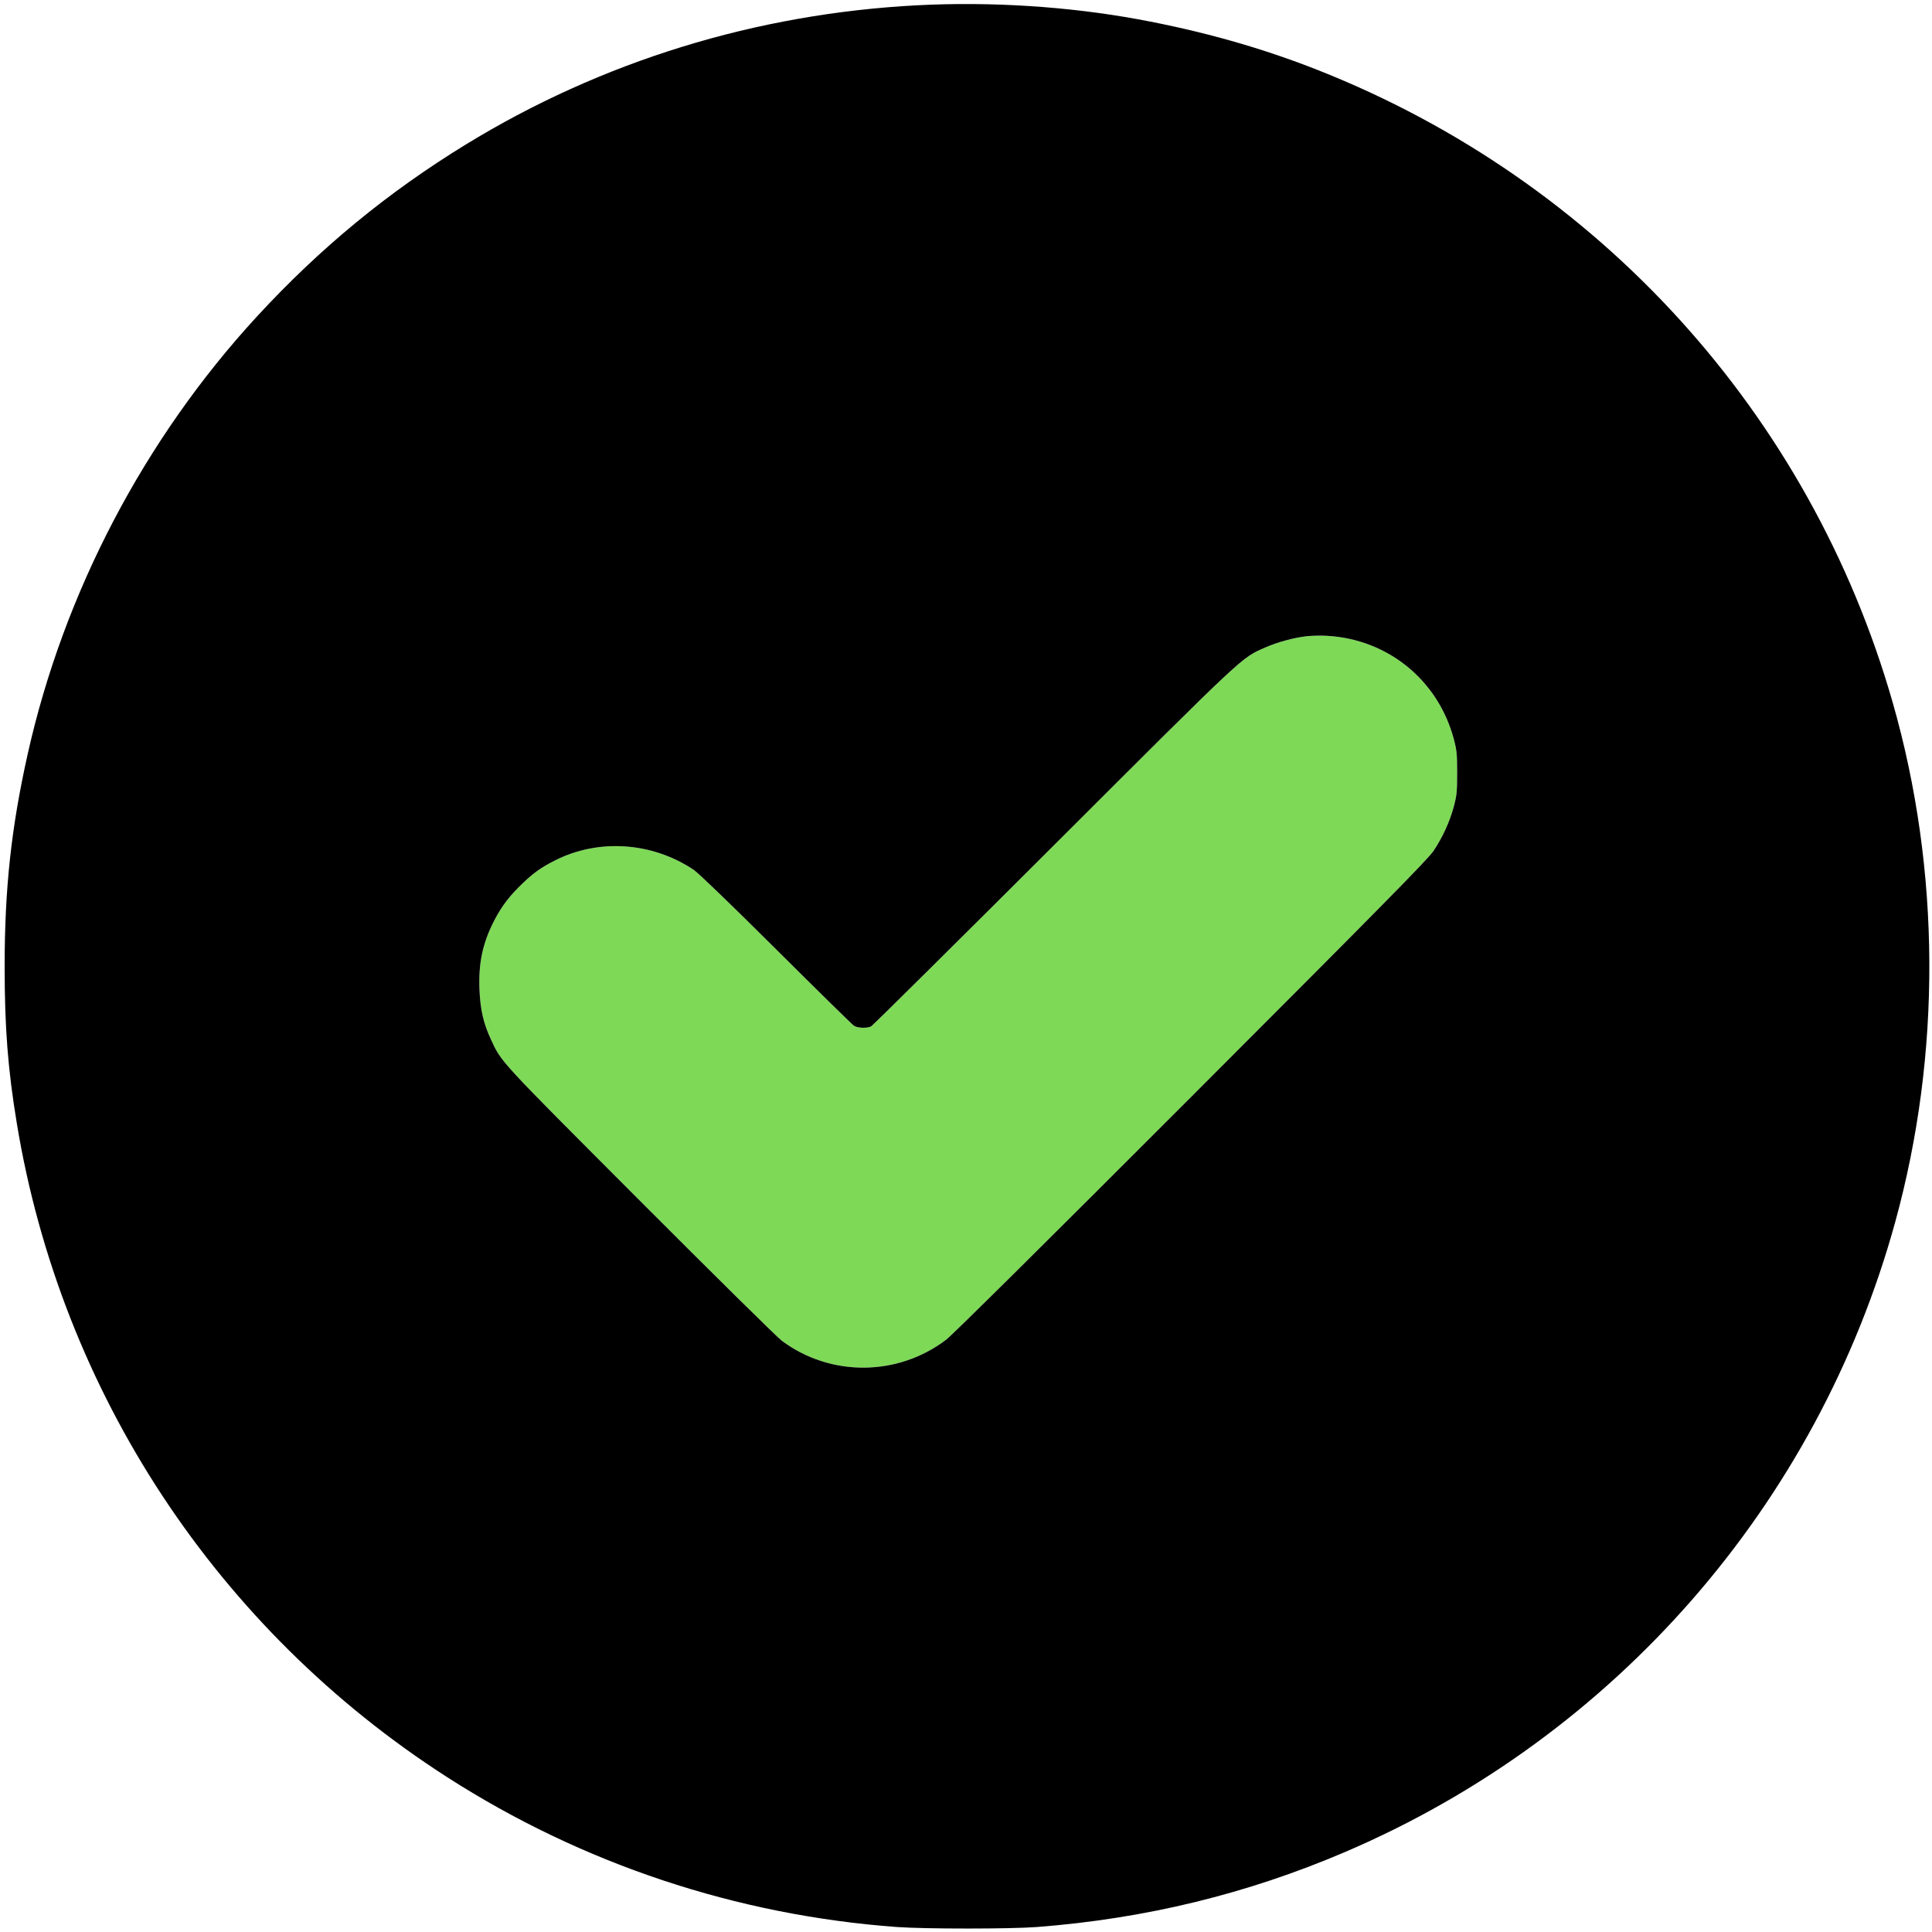
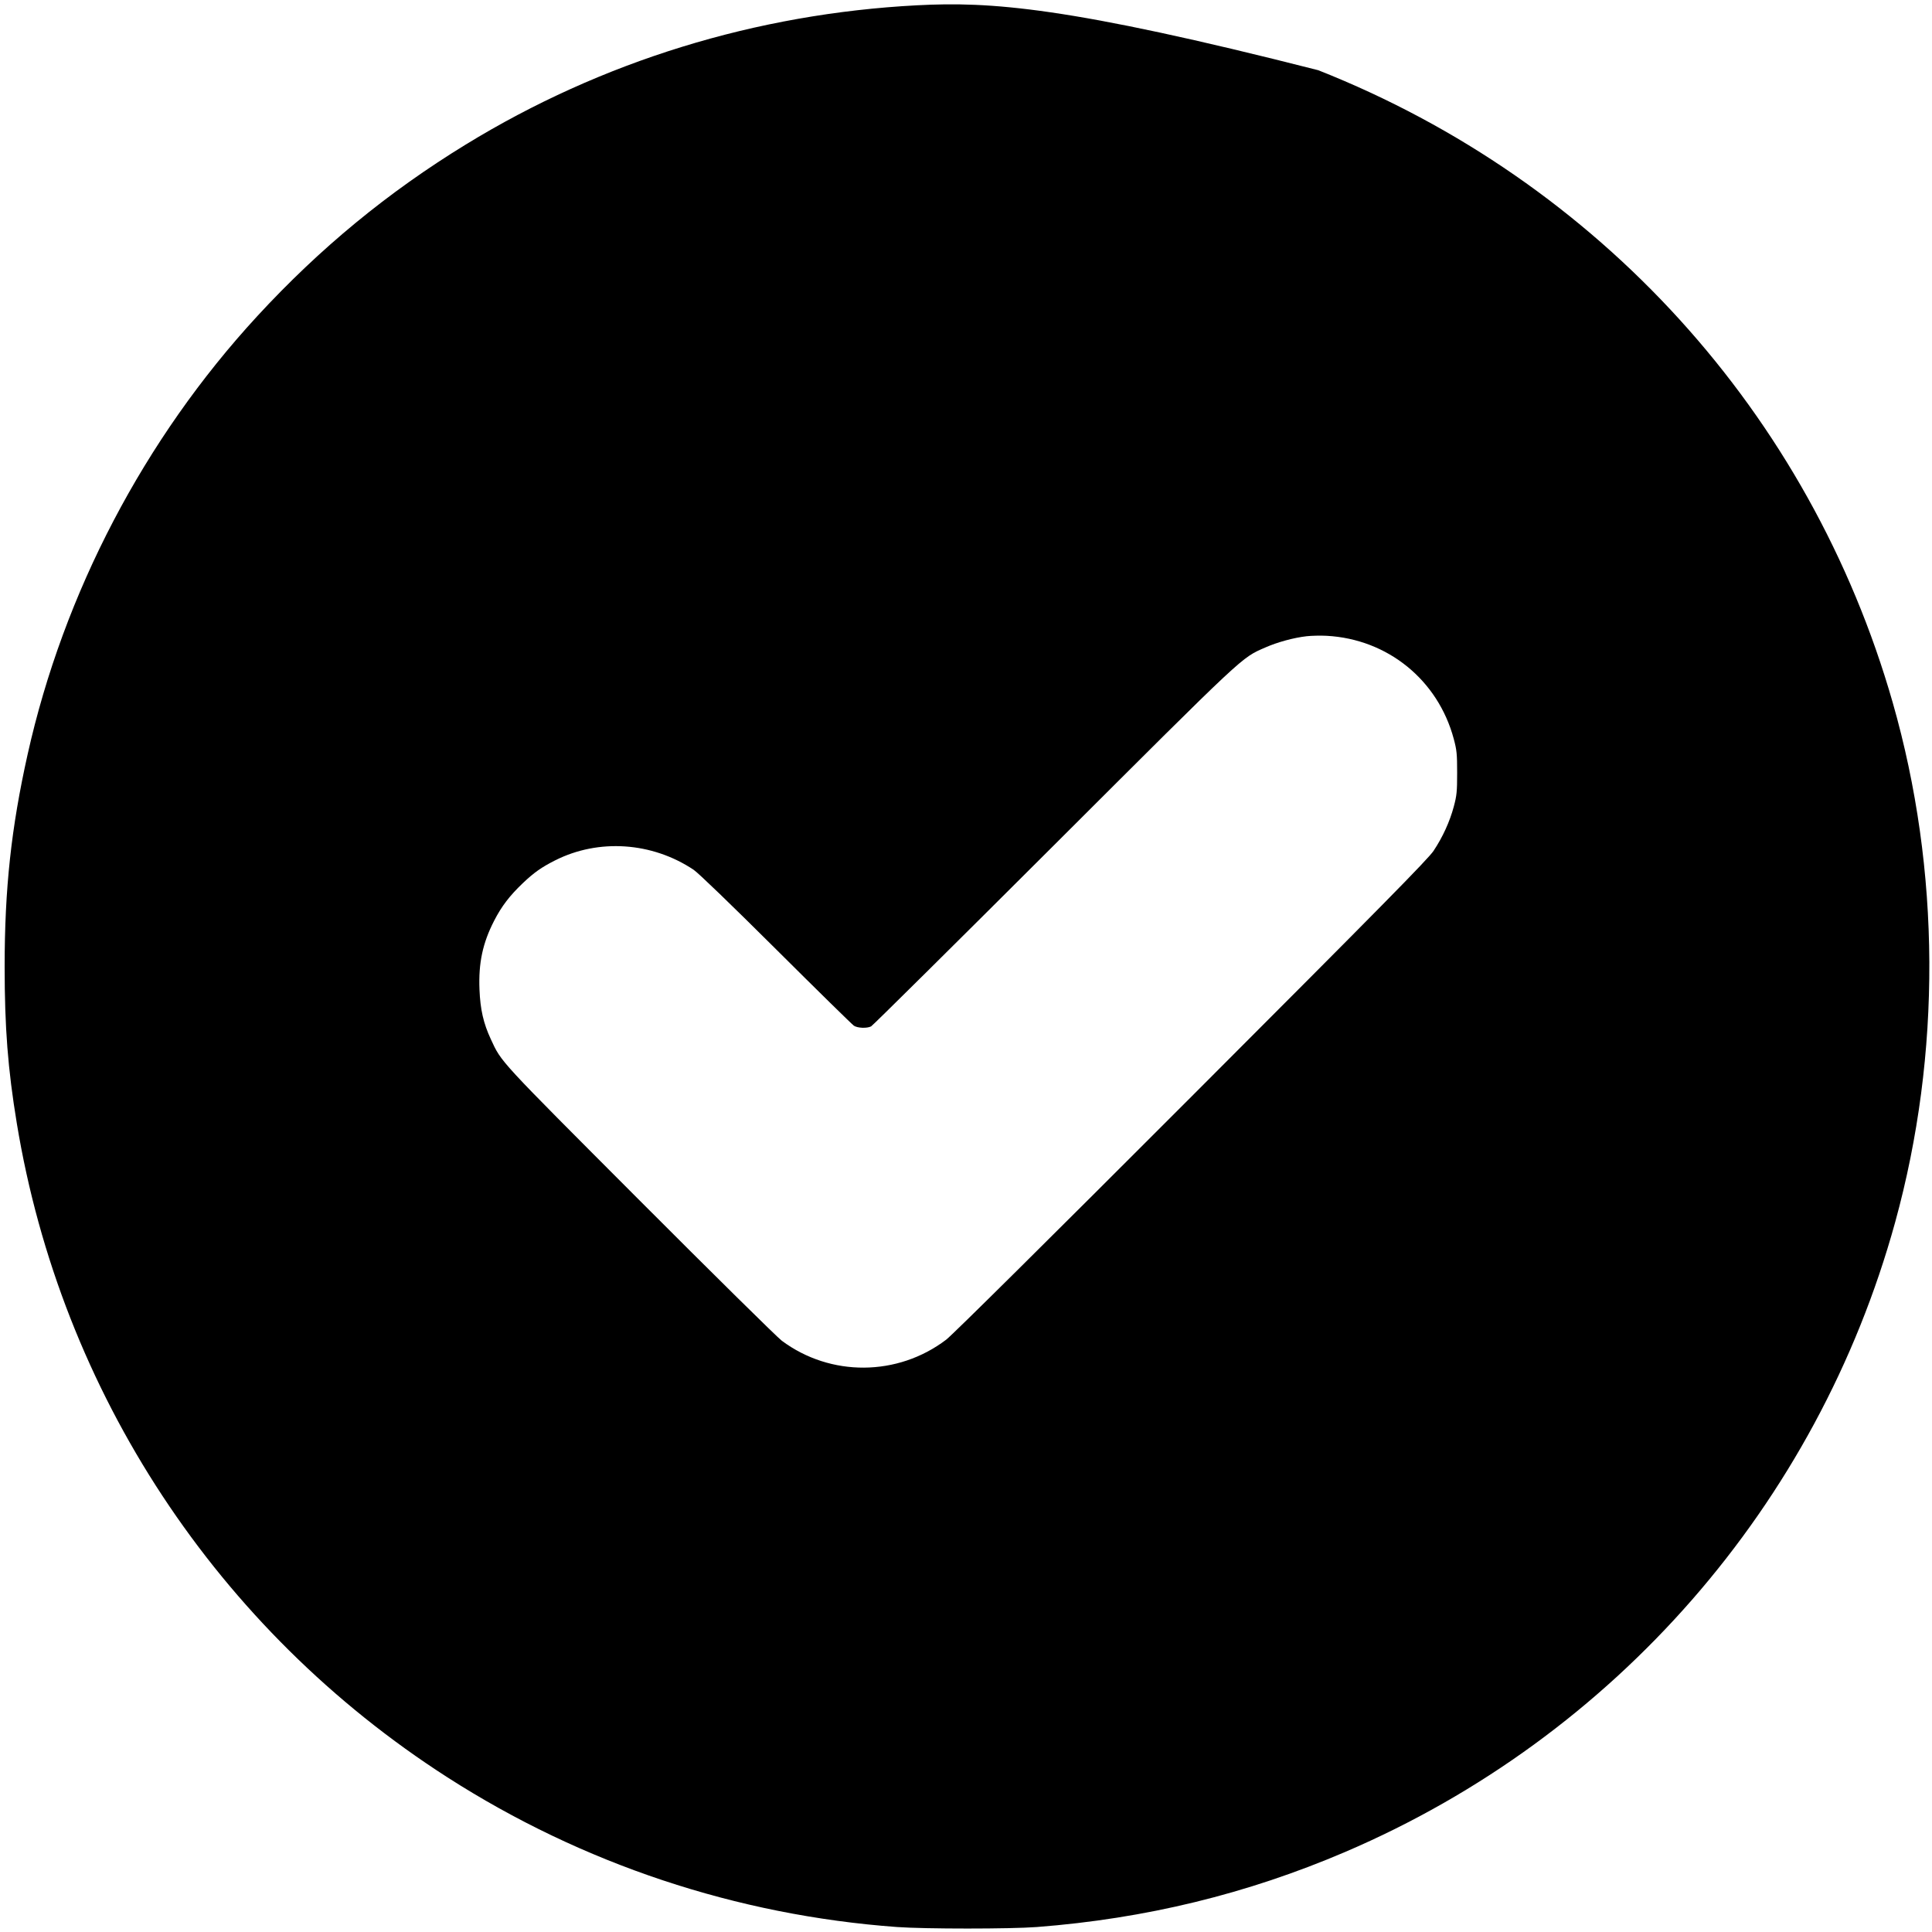
<svg xmlns="http://www.w3.org/2000/svg" width="1500" height="1500" viewBox="0 0 1500 1500" version="1.1">
-   <path d="M 1014.456 493.967 C 1004.594 495.077, 991.909 498.525, 982.500 502.654 C 963.496 510.993, 968.499 506.313, 818 656.537 C 741.275 733.122, 677.517 796.281, 676.316 796.891 C 673.090 798.529, 665.803 798.238, 662.973 796.359 C 661.613 795.456, 634.400 768.742, 602.500 736.994 C 567.642 702.302, 542.106 677.675, 538.500 675.272 C 506.213 653.757, 464.790 650.952, 431 667.993 C 420.415 673.331, 414.488 677.514, 405.865 685.734 C 395.668 695.453, 389.408 703.654, 383.680 714.798 C 374.731 732.209, 371.444 747.596, 372.268 768.215 C 372.890 783.779, 375.318 794.431, 381.065 806.804 C 389.527 825.026, 386.021 821.226, 496.392 931.806 C 553.651 989.174, 603.425 1038.289, 607 1040.950 C 644.803 1069.089, 696.904 1068.754, 734.605 1040.132 C 739.406 1036.487, 814.071 962.491, 925.125 851.319 C 1073.134 703.153, 1108.749 666.999, 1113.018 660.583 C 1120.119 649.912, 1125.603 637.912, 1128.730 626.206 C 1131.023 617.621, 1131.323 614.594, 1131.323 600 C 1131.323 585.406, 1131.023 582.379, 1128.730 573.794 C 1116.484 527.947, 1077.377 496.195, 1030 493.634 C 1025.325 493.382, 1018.330 493.532, 1014.456 493.967" stroke="none" fill="#7ed957" fill-rule="evenodd" />
-   <path d="M 712 4.107 C 586.952 10.641, 467.020 47.639, 361.659 112.185 C 301.099 149.285, 248.376 192.685, 199.704 245.500 C 112.112 340.547, 49.416 460.211, 21.430 585.759 C 8.701 642.864, 3.604 689.968, 3.604 750.500 C 3.604 797.809, 6.099 829.945, 13.048 872.130 C 47.471 1081.101, 168.707 1265.227, 347.402 1379.929 C 452.111 1447.141, 571.979 1487.043, 696.500 1496.137 C 718.013 1497.708, 784.598 1497.709, 805 1496.138 C 889.476 1489.634, 968.193 1470.461, 1044.500 1437.805 C 1253.678 1348.286, 1410.981 1168.162, 1471.376 949 C 1507.426 818.180, 1506.768 675.704, 1469.511 545.500 C 1405.328 321.191, 1241.332 140.661, 1023.500 54.520 C 979.663 37.185, 933.353 24.098, 883.500 14.956 C 829.006 4.963, 768.667 1.146, 712 4.107 M 1014.456 493.967 C 1004.594 495.077, 991.909 498.525, 982.500 502.654 C 963.496 510.993, 968.499 506.313, 818 656.537 C 741.275 733.122, 677.517 796.281, 676.316 796.891 C 673.090 798.529, 665.803 798.238, 662.973 796.359 C 661.613 795.456, 634.400 768.742, 602.500 736.994 C 567.642 702.302, 542.106 677.675, 538.500 675.272 C 506.213 653.757, 464.790 650.952, 431 667.993 C 420.415 673.331, 414.488 677.514, 405.865 685.734 C 395.668 695.453, 389.408 703.654, 383.680 714.798 C 374.731 732.209, 371.444 747.596, 372.268 768.215 C 372.890 783.779, 375.318 794.431, 381.065 806.804 C 389.527 825.026, 386.021 821.226, 496.392 931.806 C 553.651 989.174, 603.425 1038.289, 607 1040.950 C 644.803 1069.089, 696.904 1068.754, 734.605 1040.132 C 739.406 1036.487, 814.071 962.491, 925.125 851.319 C 1073.134 703.153, 1108.749 666.999, 1113.018 660.583 C 1120.119 649.912, 1125.603 637.912, 1128.730 626.206 C 1131.023 617.621, 1131.323 614.594, 1131.323 600 C 1131.323 585.406, 1131.023 582.379, 1128.730 573.794 C 1116.484 527.947, 1077.377 496.195, 1030 493.634 C 1025.325 493.382, 1018.330 493.532, 1014.456 493.967" stroke="none" fill="#000000" fill-rule="evenodd" />
+   <path d="M 712 4.107 C 586.952 10.641, 467.020 47.639, 361.659 112.185 C 301.099 149.285, 248.376 192.685, 199.704 245.500 C 112.112 340.547, 49.416 460.211, 21.430 585.759 C 8.701 642.864, 3.604 689.968, 3.604 750.500 C 3.604 797.809, 6.099 829.945, 13.048 872.130 C 47.471 1081.101, 168.707 1265.227, 347.402 1379.929 C 452.111 1447.141, 571.979 1487.043, 696.500 1496.137 C 718.013 1497.708, 784.598 1497.709, 805 1496.138 C 889.476 1489.634, 968.193 1470.461, 1044.500 1437.805 C 1253.678 1348.286, 1410.981 1168.162, 1471.376 949 C 1507.426 818.180, 1506.768 675.704, 1469.511 545.500 C 1405.328 321.191, 1241.332 140.661, 1023.500 54.520 C 829.006 4.963, 768.667 1.146, 712 4.107 M 1014.456 493.967 C 1004.594 495.077, 991.909 498.525, 982.500 502.654 C 963.496 510.993, 968.499 506.313, 818 656.537 C 741.275 733.122, 677.517 796.281, 676.316 796.891 C 673.090 798.529, 665.803 798.238, 662.973 796.359 C 661.613 795.456, 634.400 768.742, 602.500 736.994 C 567.642 702.302, 542.106 677.675, 538.500 675.272 C 506.213 653.757, 464.790 650.952, 431 667.993 C 420.415 673.331, 414.488 677.514, 405.865 685.734 C 395.668 695.453, 389.408 703.654, 383.680 714.798 C 374.731 732.209, 371.444 747.596, 372.268 768.215 C 372.890 783.779, 375.318 794.431, 381.065 806.804 C 389.527 825.026, 386.021 821.226, 496.392 931.806 C 553.651 989.174, 603.425 1038.289, 607 1040.950 C 644.803 1069.089, 696.904 1068.754, 734.605 1040.132 C 739.406 1036.487, 814.071 962.491, 925.125 851.319 C 1073.134 703.153, 1108.749 666.999, 1113.018 660.583 C 1120.119 649.912, 1125.603 637.912, 1128.730 626.206 C 1131.023 617.621, 1131.323 614.594, 1131.323 600 C 1131.323 585.406, 1131.023 582.379, 1128.730 573.794 C 1116.484 527.947, 1077.377 496.195, 1030 493.634 C 1025.325 493.382, 1018.330 493.532, 1014.456 493.967" stroke="none" fill="#000000" fill-rule="evenodd" />
</svg>